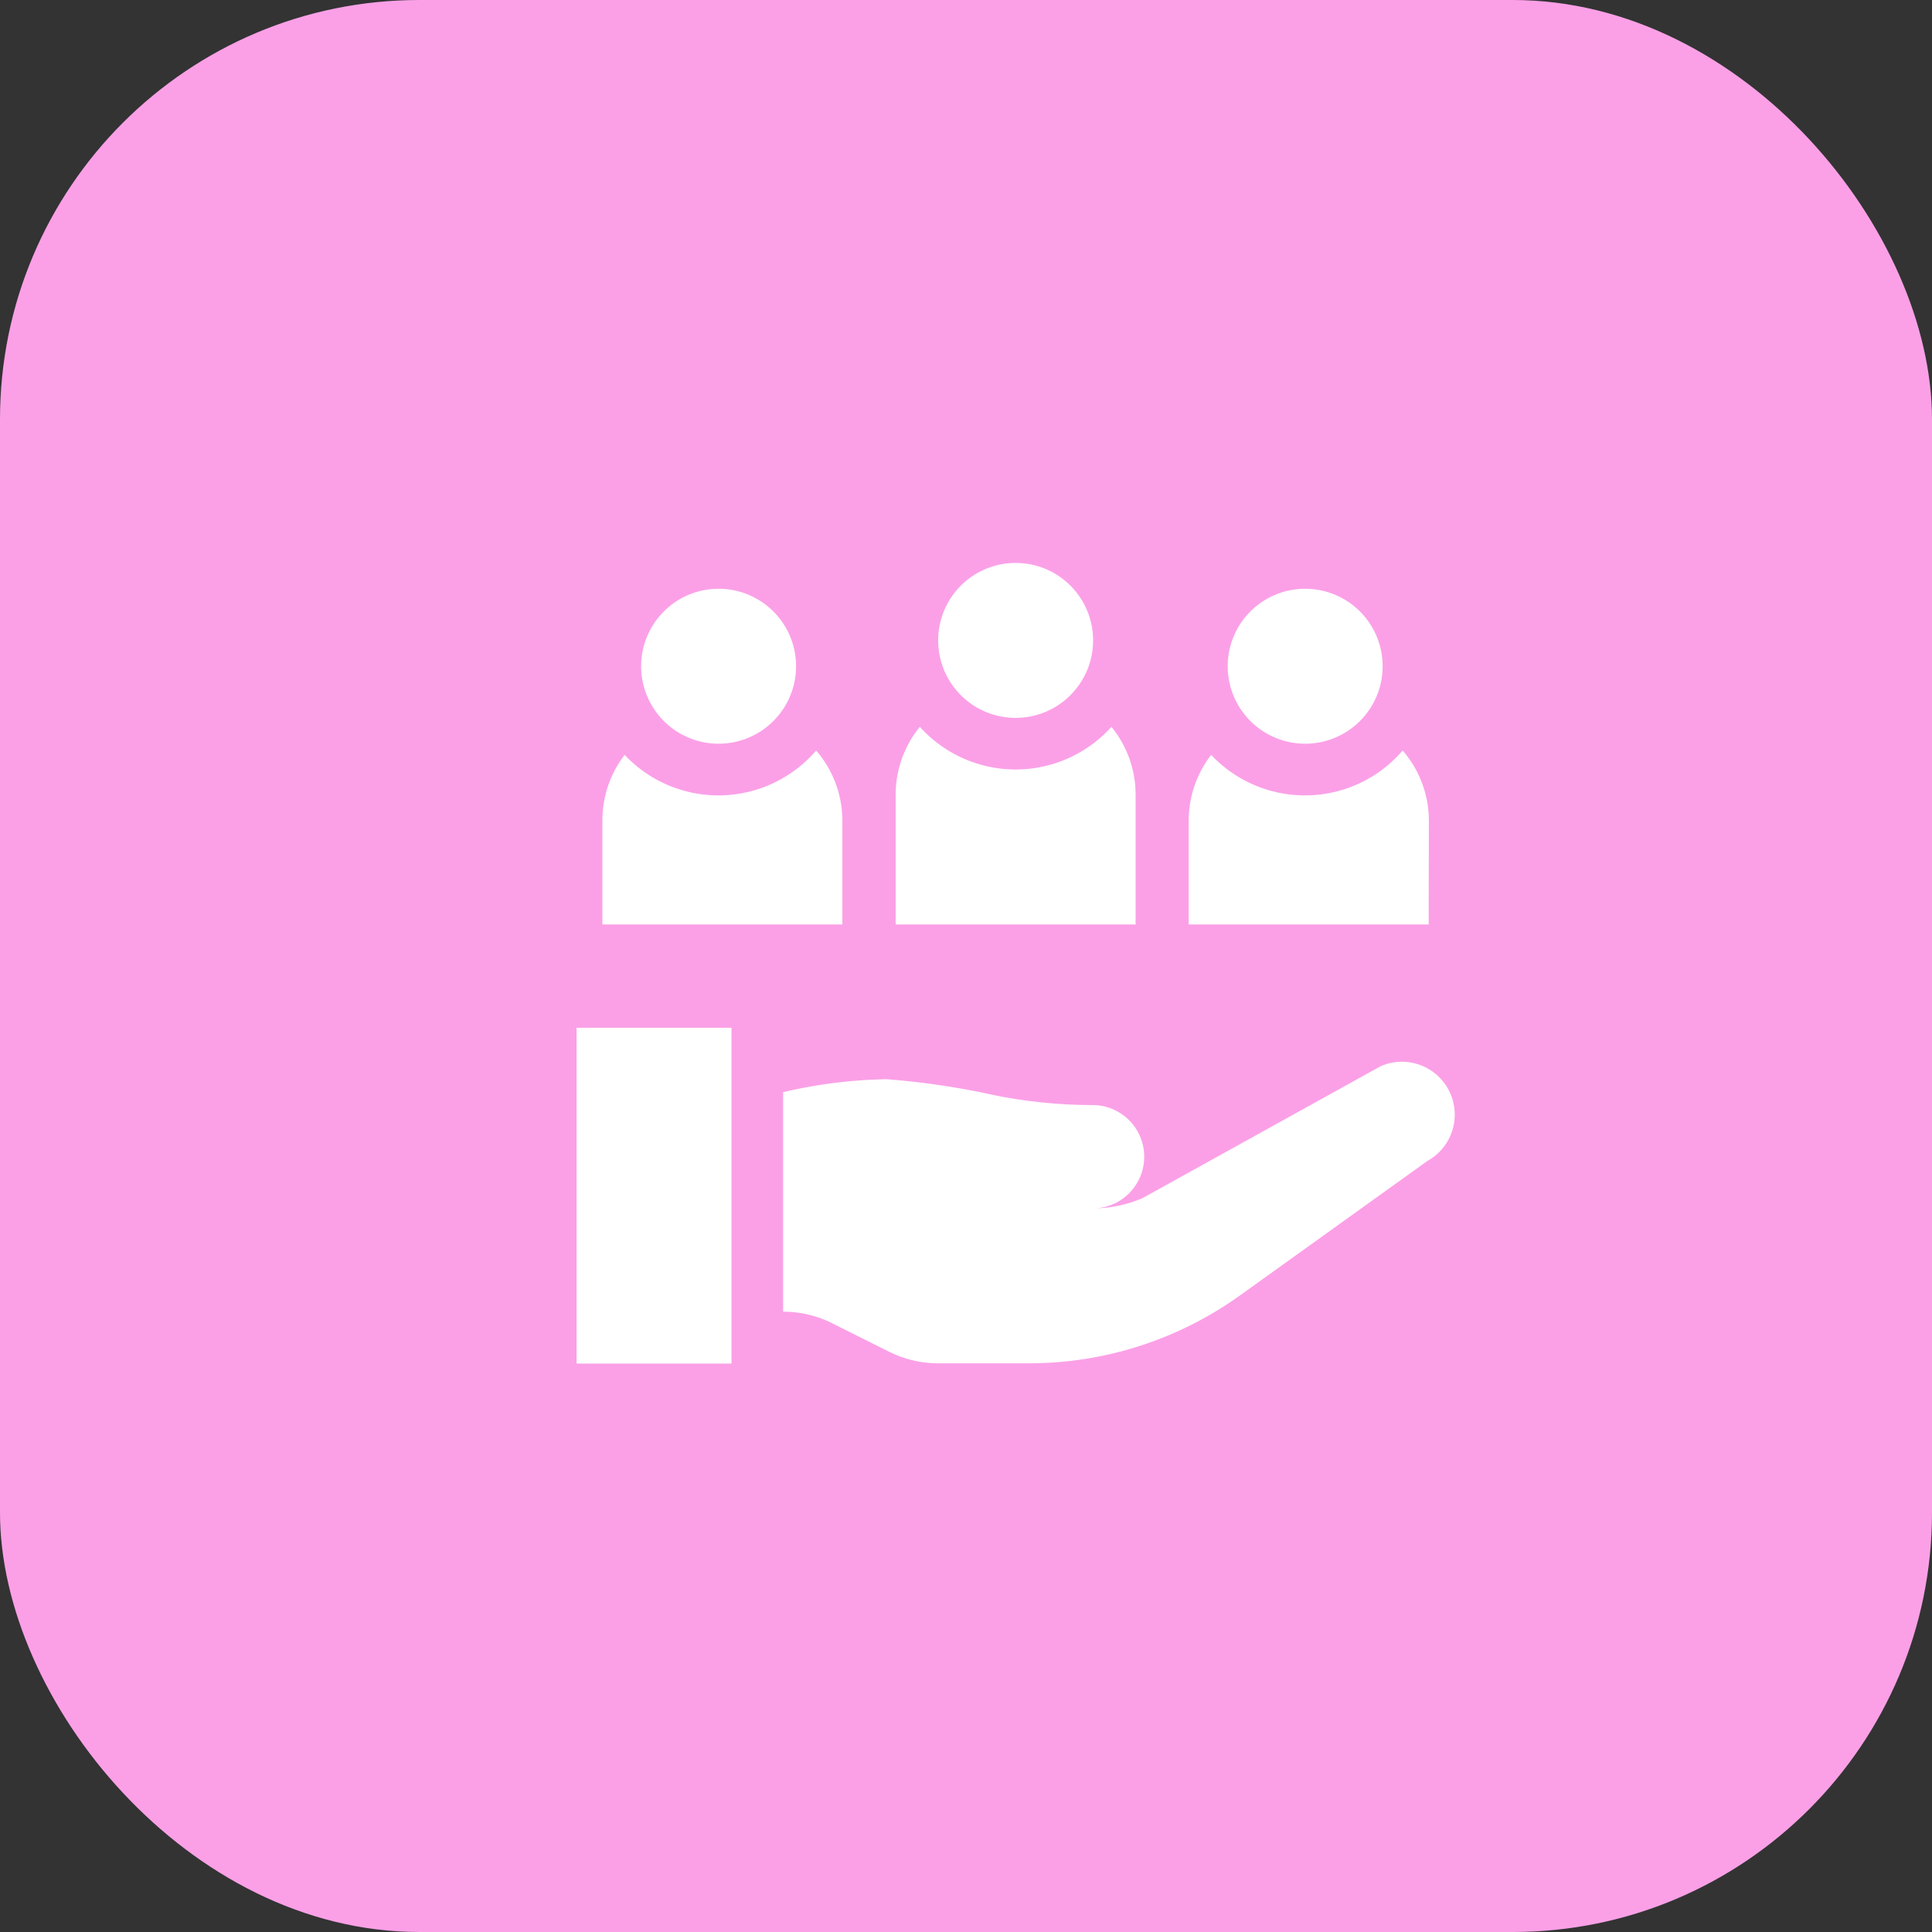
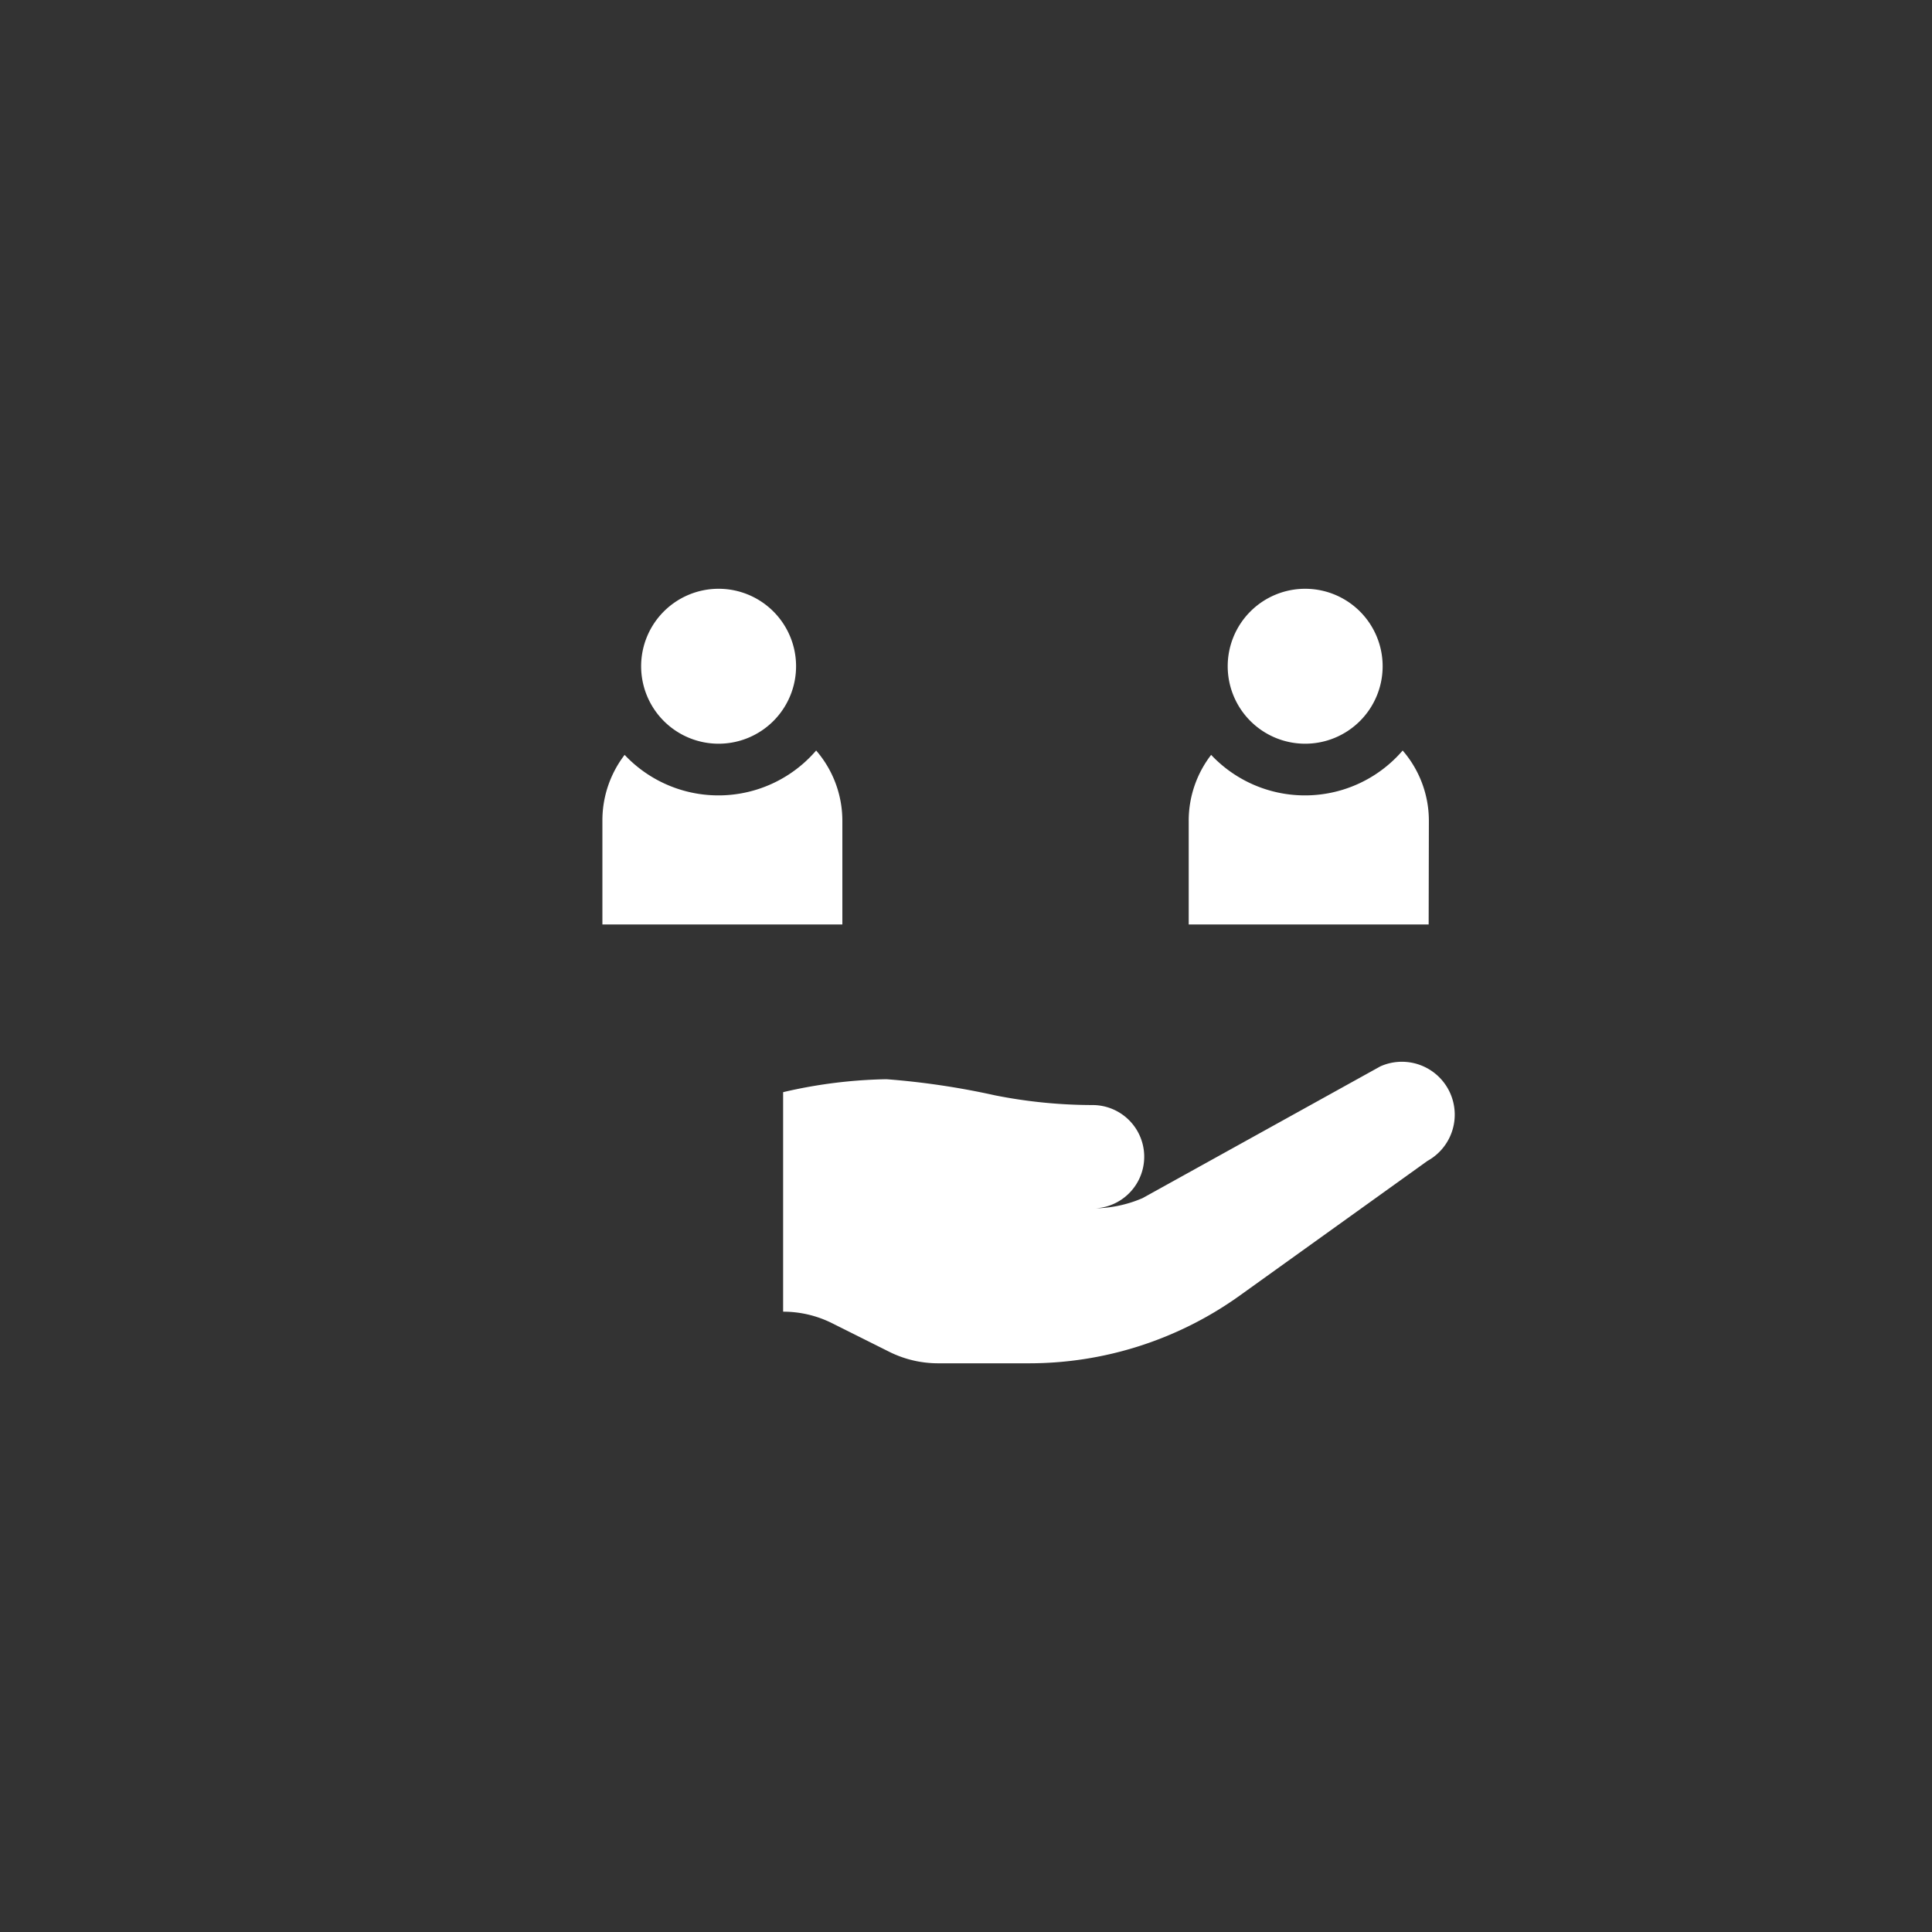
<svg xmlns="http://www.w3.org/2000/svg" width="36.86" height="36.86" viewBox="0 0 36.86 36.86">
  <rect x="0" y="0" width="36.86" height="36.86" fill="#333333" stroke="none" />
  <defs>
    <clipPath id="clip-path">
      <rect id="Rectangle_1" data-name="Rectangle 1" width="16.754" height="16.754" transform="translate(0.053 0.042)" fill="#fff" />
    </clipPath>
  </defs>
  <g id="Group_1" data-name="Group 1" transform="translate(-554 -139)">
    <g id="Group_13371" data-name="Group 13371" transform="translate(534 123)">
-       <rect id="Rectangle_4" data-name="Rectangle 4" width="36.86" height="36.86" rx="8" transform="translate(20 16)" fill="#fba0e7" />
-     </g>
+       </g>
    <g id="Frame_9_" data-name="Frame (9)" transform="translate(564.947 148.958)" clip-path="url(#clip-path)">
-       <path id="Path_1" data-name="Path 1" d="M.053,9.651H3.009v6.406H.053Z" fill="#fff" />
      <path id="Path_2" data-name="Path 2" d="M16.79,11.121a1.008,1.008,0,0,0-1.4-.735L10.853,12.9a2.375,2.375,0,0,1-.894.195.986.986,0,0,0-.051-1.97,9.6,9.6,0,0,1-1.87-.185,14.755,14.755,0,0,0-2.073-.308,9.3,9.3,0,0,0-1.971.247v4.188a2.086,2.086,0,0,1,.934.22l1.09.545a2.088,2.088,0,0,0,.934.22H8.675A6.9,6.9,0,0,0,12.7,14.764l3.588-2.574A1.008,1.008,0,0,0,16.79,11.121Z" fill="#fff" />
      <path id="Path_3" data-name="Path 3" d="M5.124,5.709a2.047,2.047,0,0,0-.5-1.348,2.458,2.458,0,0,1-3.654.083A2.054,2.054,0,0,0,.546,5.709V7.68H5.124Z" fill="#fff" />
      <path id="Path_4" data-name="Path 4" d="M2.763,4.231A1.478,1.478,0,1,0,1.285,2.752,1.478,1.478,0,0,0,2.763,4.231Z" fill="#fff" />
-       <path id="Path_5" data-name="Path 5" d="M10.719,5.216a2.051,2.051,0,0,0-.461-1.307,2.46,2.46,0,0,1-3.656,0,2.051,2.051,0,0,0-.461,1.307V7.68h4.578Z" fill="#fff" />
-       <path id="Path_6" data-name="Path 6" d="M8.43,3.738A1.478,1.478,0,1,0,6.952,2.26,1.478,1.478,0,0,0,8.43,3.738Z" fill="#fff" />
      <path id="Path_7" data-name="Path 7" d="M16.314,5.709a2.047,2.047,0,0,0-.5-1.348,2.458,2.458,0,0,1-3.654.083,2.055,2.055,0,0,0-.428,1.266V7.68h4.578Z" fill="#fff" />
      <path id="Path_8" data-name="Path 8" d="M13.954,4.231a1.478,1.478,0,1,0-1.478-1.478A1.478,1.478,0,0,0,13.954,4.231Z" fill="#fff" />
    </g>
  </g>
</svg>